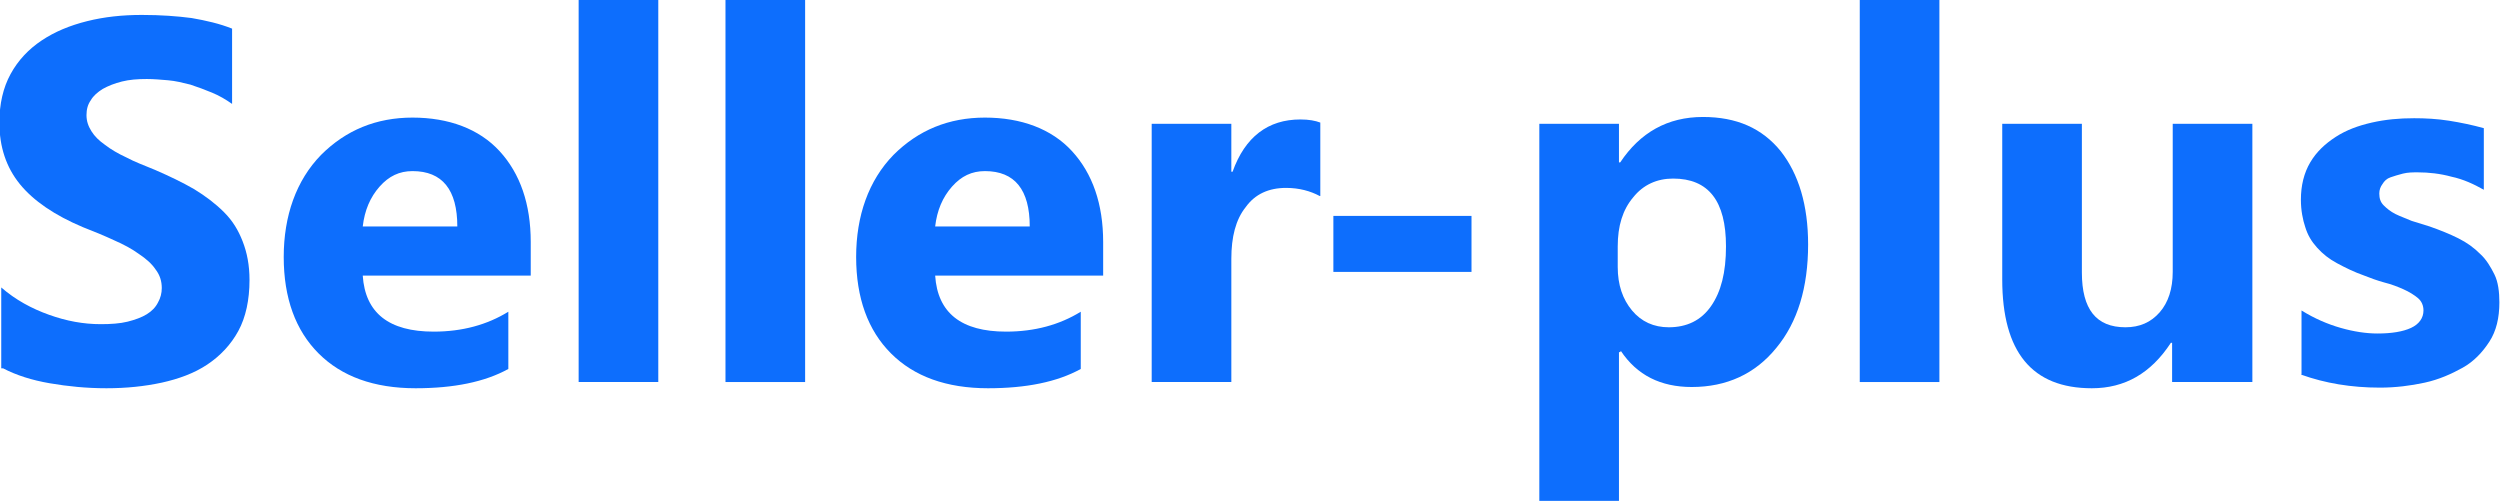
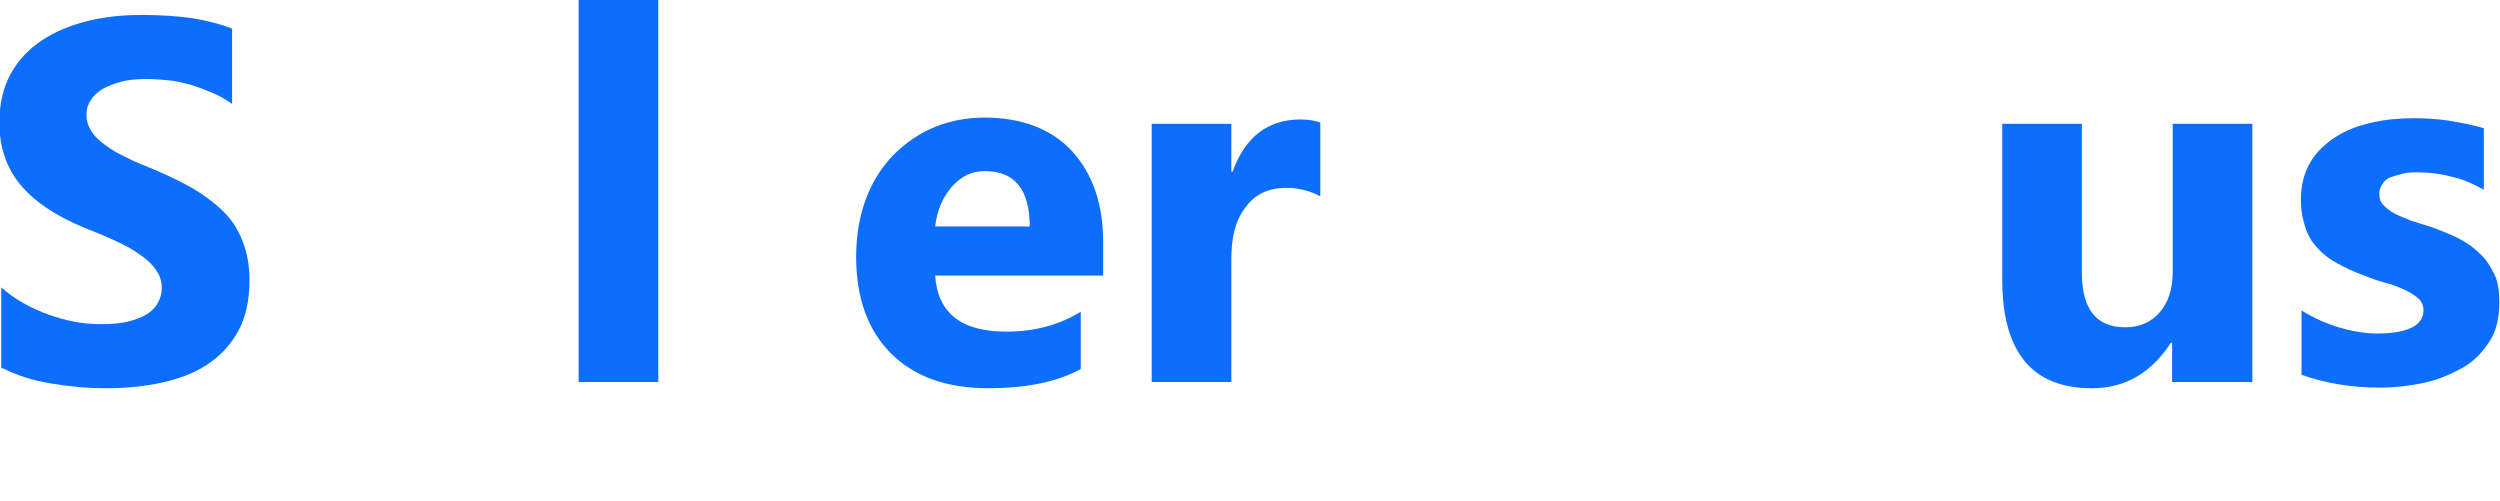
<svg xmlns="http://www.w3.org/2000/svg" id="Seller-Plus" viewBox="0 0 40.18 8.05">
  <defs>
    <style>
      .cls-1 {
        fill: #0d6efd;
        stroke-width: 0px;
      }
    </style>
  </defs>
  <path class="cls-1" d="m.02,5.92v-1.3c.23.2.49.34.77.44s.55.15.83.15c.16,0,.31-.01.43-.04.12-.03.23-.07.31-.12s.14-.11.18-.19c.04-.07.06-.15.06-.23,0-.11-.03-.21-.1-.3-.06-.09-.15-.17-.27-.25-.11-.08-.24-.15-.4-.22-.15-.07-.32-.14-.5-.21-.45-.19-.79-.42-1.01-.69-.22-.27-.33-.6-.33-.99,0-.3.06-.56.18-.78.12-.22.29-.4.5-.54.21-.14.45-.24.73-.31.28-.07.57-.1.88-.1s.57.02.8.05c.23.04.45.09.65.17v1.21c-.1-.07-.2-.13-.32-.18s-.23-.09-.35-.13c-.12-.03-.24-.06-.36-.07s-.23-.02-.34-.02c-.15,0-.28.01-.4.04s-.22.07-.31.12c-.08.05-.15.11-.19.18-.05.07-.07.15-.07.24,0,.1.03.18.08.26s.12.15.22.22c.09.07.21.14.34.2.13.07.29.13.46.2.23.1.44.2.63.31.18.11.34.23.48.37s.23.29.3.47c.07.18.11.38.11.62,0,.32-.06.6-.18.82-.12.22-.29.4-.5.54-.21.14-.46.23-.73.29-.28.06-.57.09-.89.09s-.62-.03-.91-.08c-.29-.05-.54-.13-.75-.24Z" />
-   <path class="cls-1" d="m8.54,4.43h-2.71c.04.6.42.9,1.14.9.46,0,.86-.11,1.2-.32v.92c-.38.21-.88.31-1.49.31-.67,0-1.19-.19-1.56-.56-.37-.37-.56-.89-.56-1.55s.2-1.23.6-1.64c.4-.4.89-.6,1.47-.6s1.07.18,1.4.54c.33.36.5.85.5,1.46v.54Zm-1.19-.79c0-.59-.24-.89-.72-.89-.21,0-.38.08-.53.25-.15.17-.24.38-.27.64h1.53Z" />
  <path class="cls-1" d="m10.58,6.14h-1.28V0h1.28v6.14Z" />
-   <path class="cls-1" d="m12.94,6.14h-1.28V0h1.28v6.14Z" />
  <path class="cls-1" d="m17.74,4.43h-2.71c.04.6.42.9,1.14.9.46,0,.86-.11,1.2-.32v.92c-.38.21-.88.31-1.49.31-.67,0-1.19-.19-1.56-.56-.37-.37-.56-.89-.56-1.55s.2-1.23.6-1.64c.4-.4.89-.6,1.47-.6s1.07.18,1.4.54c.33.36.5.85.5,1.46v.54Zm-1.19-.79c0-.59-.24-.89-.72-.89-.21,0-.38.08-.53.25-.15.17-.24.38-.27.64h1.53Z" />
  <path class="cls-1" d="m21.21,3.15c-.15-.08-.33-.13-.54-.13-.28,0-.5.1-.65.31-.16.2-.23.48-.23.83v1.98h-1.28V1.99h1.28v.77h.02c.2-.56.57-.84,1.09-.84.14,0,.24.02.32.05v1.18Z" />
-   <path class="cls-1" d="m23.65,4.37h-2.22v-.9h2.22v.9Z" />
-   <path class="cls-1" d="m26.04,5.66h-.02v2.39h-1.28V1.99h1.28v.62h.02c.32-.48.76-.73,1.33-.73.54,0,.95.18,1.25.55.29.37.44.87.44,1.5,0,.69-.17,1.25-.51,1.66-.34.42-.8.63-1.36.63-.5,0-.88-.19-1.14-.58Zm-.04-1.7v.33c0,.29.08.52.23.7.15.18.35.27.59.27.29,0,.52-.11.68-.34.16-.23.24-.54.24-.96,0-.73-.28-1.09-.85-1.09-.26,0-.48.1-.64.3-.17.2-.25.46-.25.79Z" />
-   <path class="cls-1" d="m31.17,6.14h-1.28V0h1.28v6.14Z" />
  <path class="cls-1" d="m36.19,6.14h-1.28v-.63h-.02c-.32.49-.74.73-1.27.73-.96,0-1.44-.58-1.44-1.75V1.99h1.28v2.39c0,.59.23.88.7.88.23,0,.41-.08.55-.24.14-.16.21-.38.21-.65V1.99h1.28v4.15Z" />
  <path class="cls-1" d="m36.99,6.03v-1.04c.21.13.42.22.63.28.21.06.41.09.59.09.23,0,.41-.03.54-.09.13-.06.2-.16.2-.28,0-.08-.03-.15-.09-.2-.06-.05-.14-.1-.23-.14-.09-.04-.19-.08-.31-.11-.11-.03-.22-.07-.32-.11-.17-.06-.31-.13-.44-.2-.13-.07-.23-.15-.32-.25s-.15-.2-.19-.33c-.04-.12-.07-.27-.07-.44,0-.23.05-.43.15-.6.1-.17.24-.3.41-.41.17-.11.36-.18.58-.23.22-.05.44-.07.68-.07.18,0,.37.01.56.04s.38.07.56.12v.99c-.16-.09-.33-.17-.52-.21-.18-.05-.37-.07-.54-.07-.08,0-.16,0-.24.02s-.14.04-.2.06-.1.06-.13.11c-.03.04-.05.09-.05.15,0,.08.02.14.07.19.05.05.11.1.19.14s.17.07.26.11c.1.03.19.06.29.09.17.06.32.12.46.19.14.07.25.15.35.25.1.09.17.21.23.33s.08.28.08.45c0,.25-.05.46-.16.63-.11.17-.25.32-.43.42s-.38.19-.61.24-.47.08-.72.08c-.46,0-.88-.07-1.27-.21Z" />
</svg>